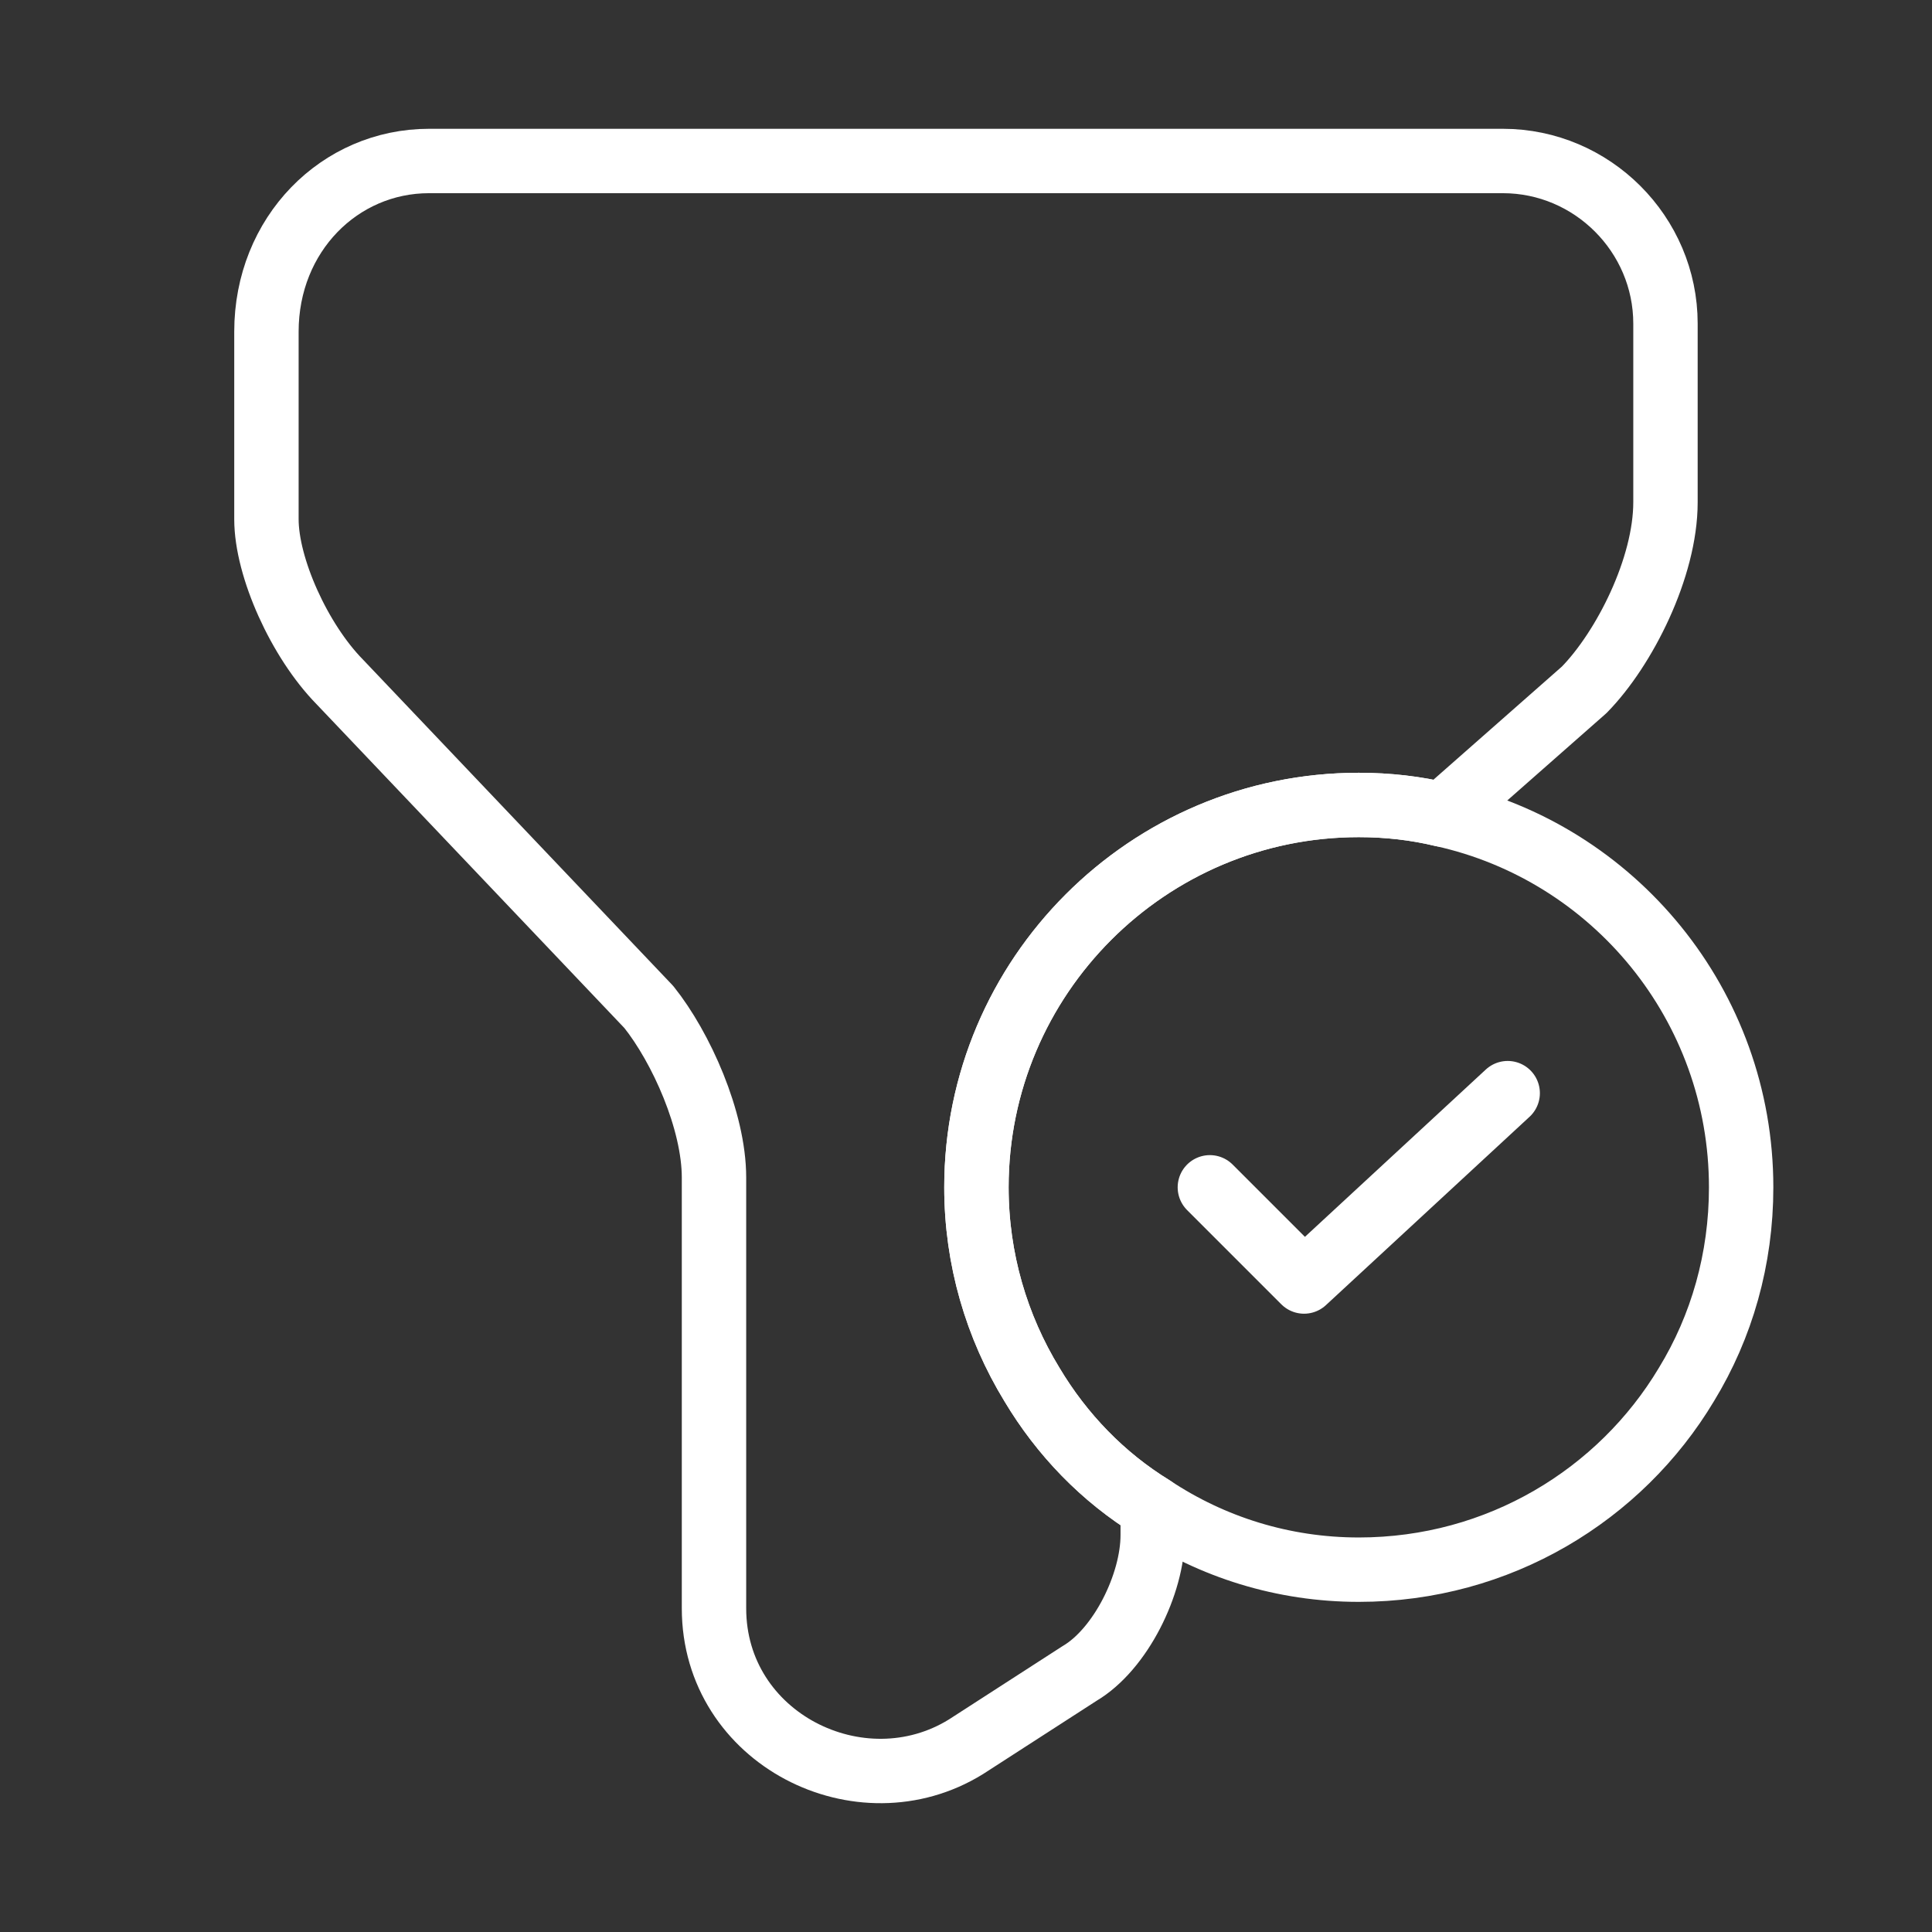
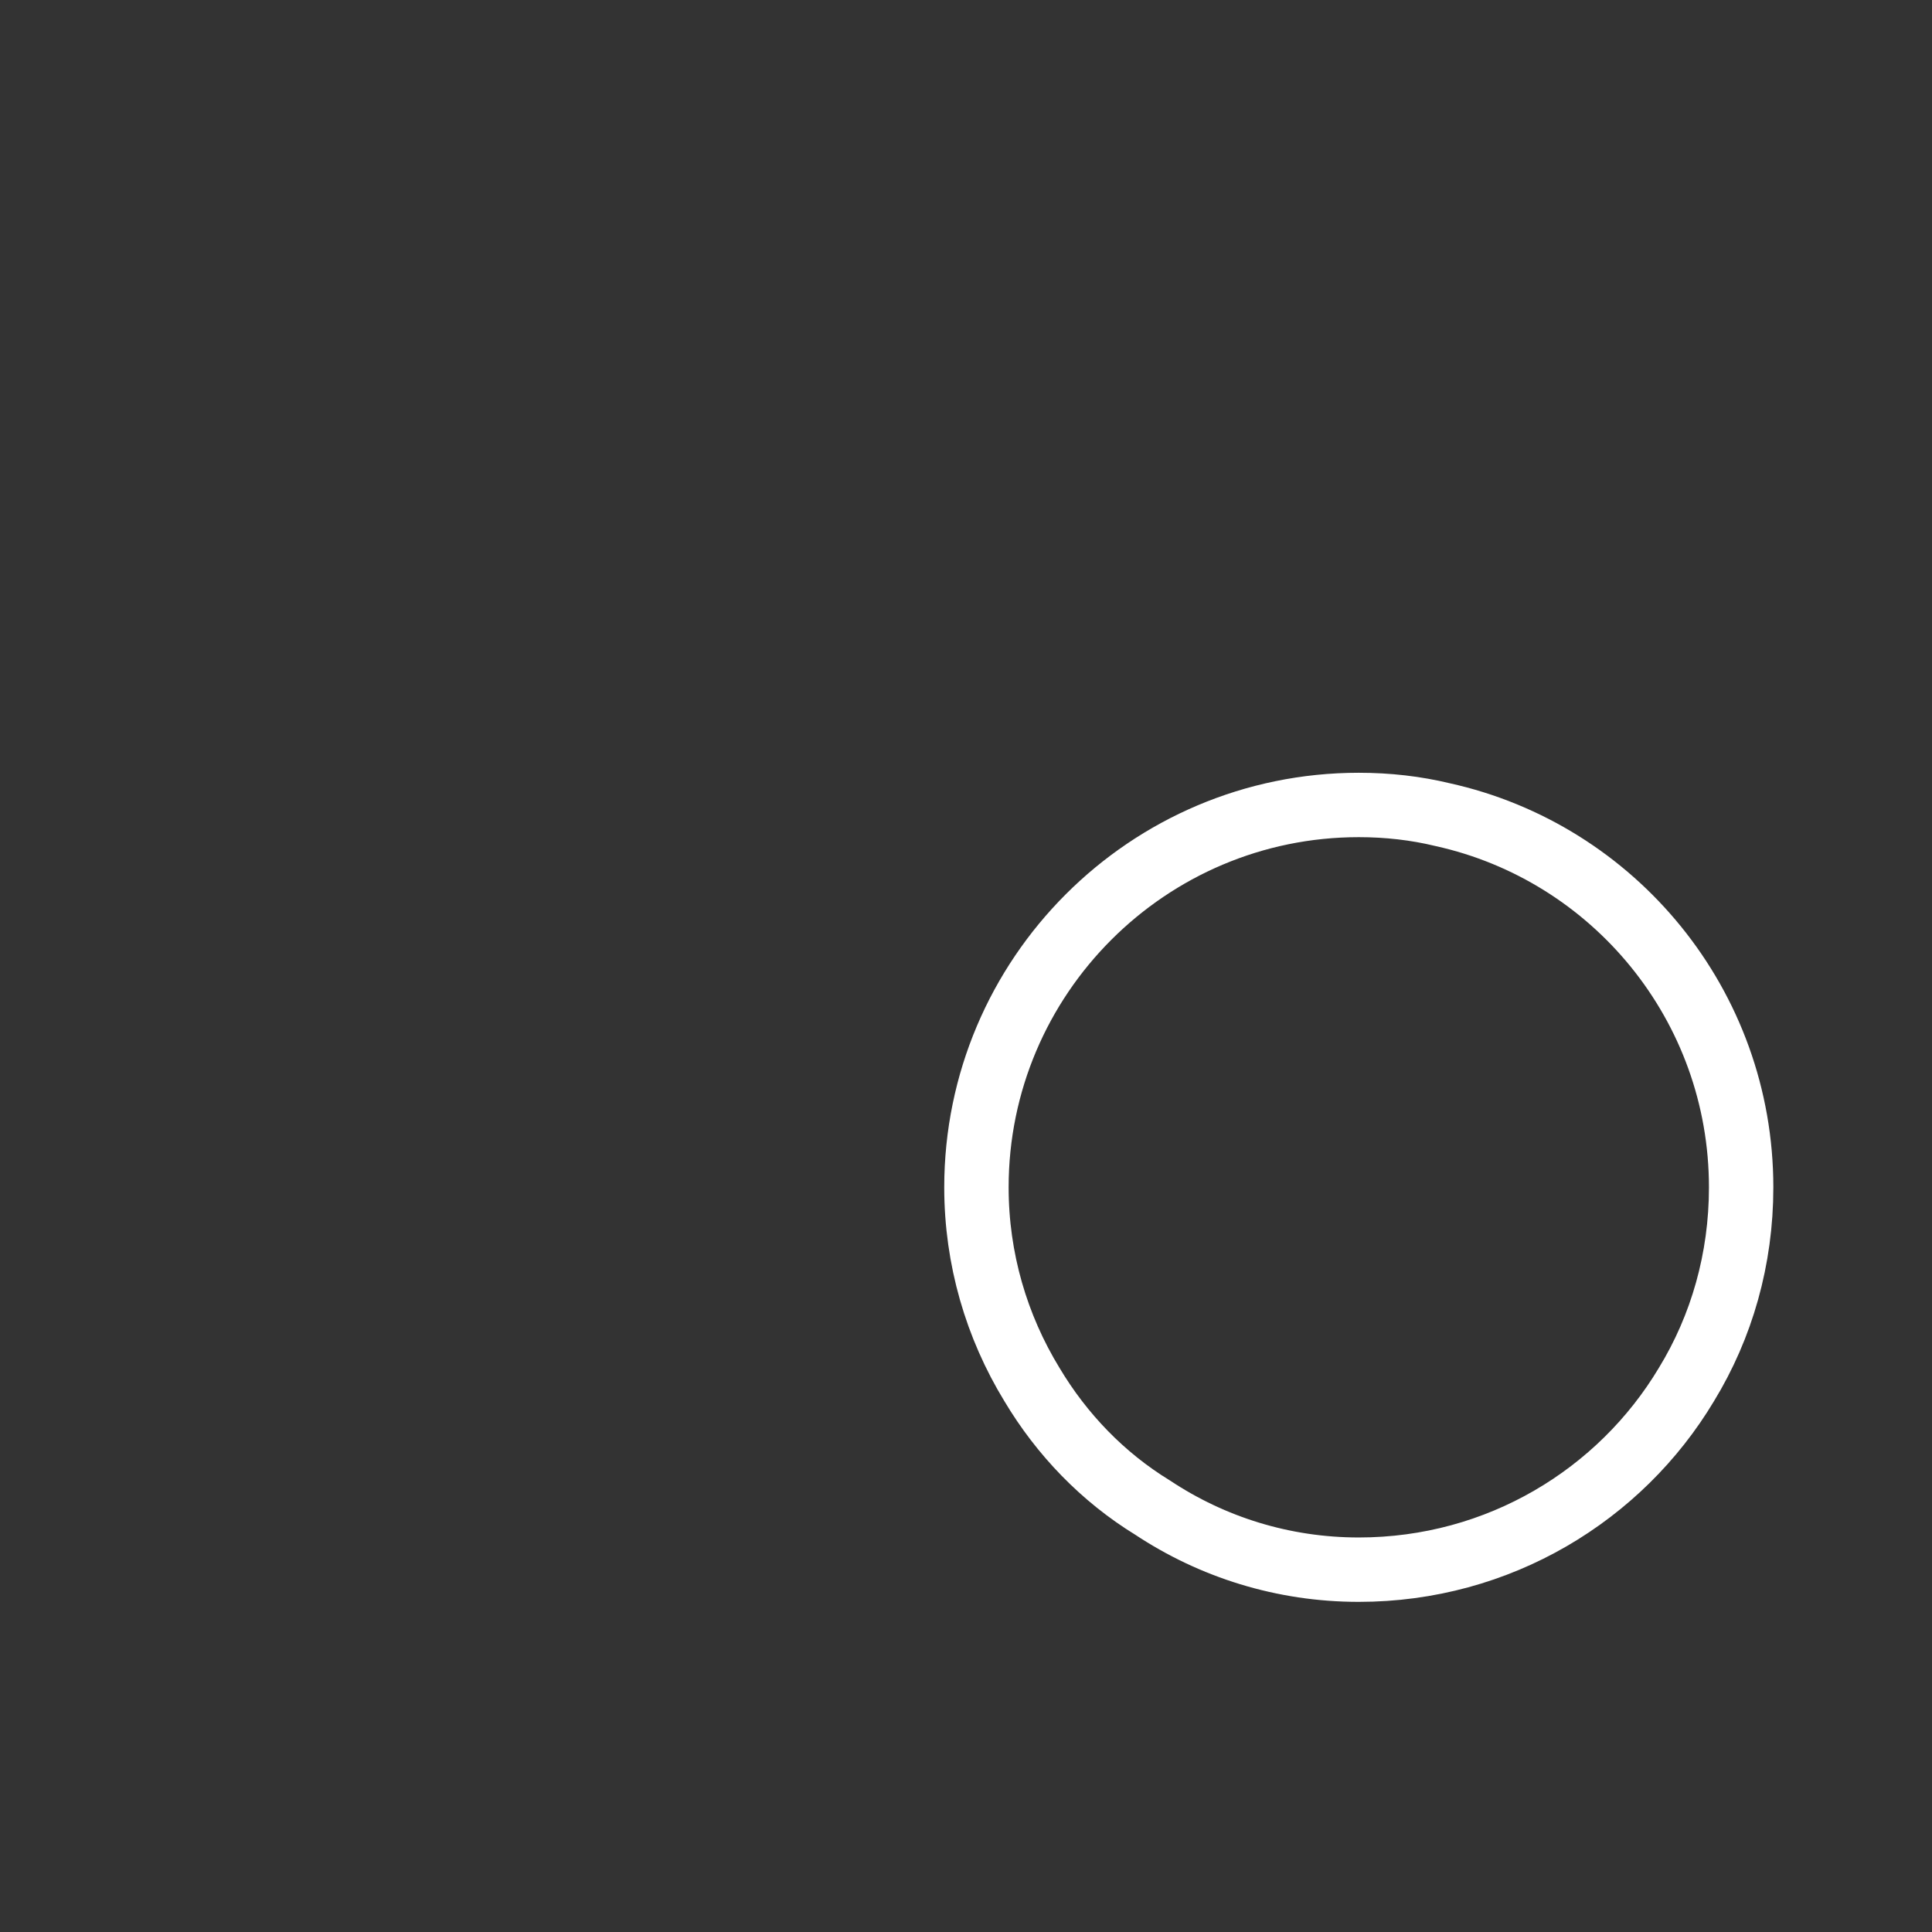
<svg xmlns="http://www.w3.org/2000/svg" width="85" height="85" viewBox="0 0 85 85" fill="none">
  <rect x="0" y="0" width="85" height="85" fill="#333333" stroke="none" />
  <path d="M76.603 52.237C76.603 55.389 75.753 58.364 74.195 60.914C71.291 65.766 65.943 69.059 59.781 69.059C56.452 69.059 53.335 68.068 50.715 66.332C48.519 64.987 46.713 63.11 45.402 60.914C43.844 58.364 42.959 55.389 42.959 52.237C42.959 42.959 50.502 35.415 59.781 35.415C61.056 35.415 62.295 35.557 63.464 35.84C71.007 37.505 76.603 44.233 76.603 52.237Z" stroke="white" stroke-width="2.833" stroke-miterlimit="10" stroke-linecap="round" stroke-linejoin="round" />
-   <path d="M53.229 52.237L57.373 56.381L66.332 48.094" stroke="white" stroke-width="2.833" stroke-linecap="round" stroke-linejoin="round" />
-   <path d="M73.274 14.237V22.099C73.274 24.968 71.468 28.545 69.697 30.351L63.464 35.84C62.295 35.557 61.056 35.415 59.781 35.415C50.502 35.415 42.959 42.959 42.959 52.237C42.959 55.389 43.844 58.364 45.402 60.914C46.713 63.11 48.519 64.987 50.715 66.333V67.537C50.715 69.697 49.298 72.566 47.492 73.628L42.498 76.851C37.859 79.72 31.413 76.497 31.413 70.76V51.812C31.413 49.298 29.961 46.075 28.545 44.304L14.945 29.997C13.174 28.191 11.722 24.968 11.722 22.843V14.591C11.722 10.306 14.945 7.083 18.876 7.083H66.12C70.051 7.083 73.274 10.306 73.274 14.237Z" stroke="white" stroke-width="2.833" stroke-miterlimit="10" stroke-linecap="round" stroke-linejoin="round" />
</svg>